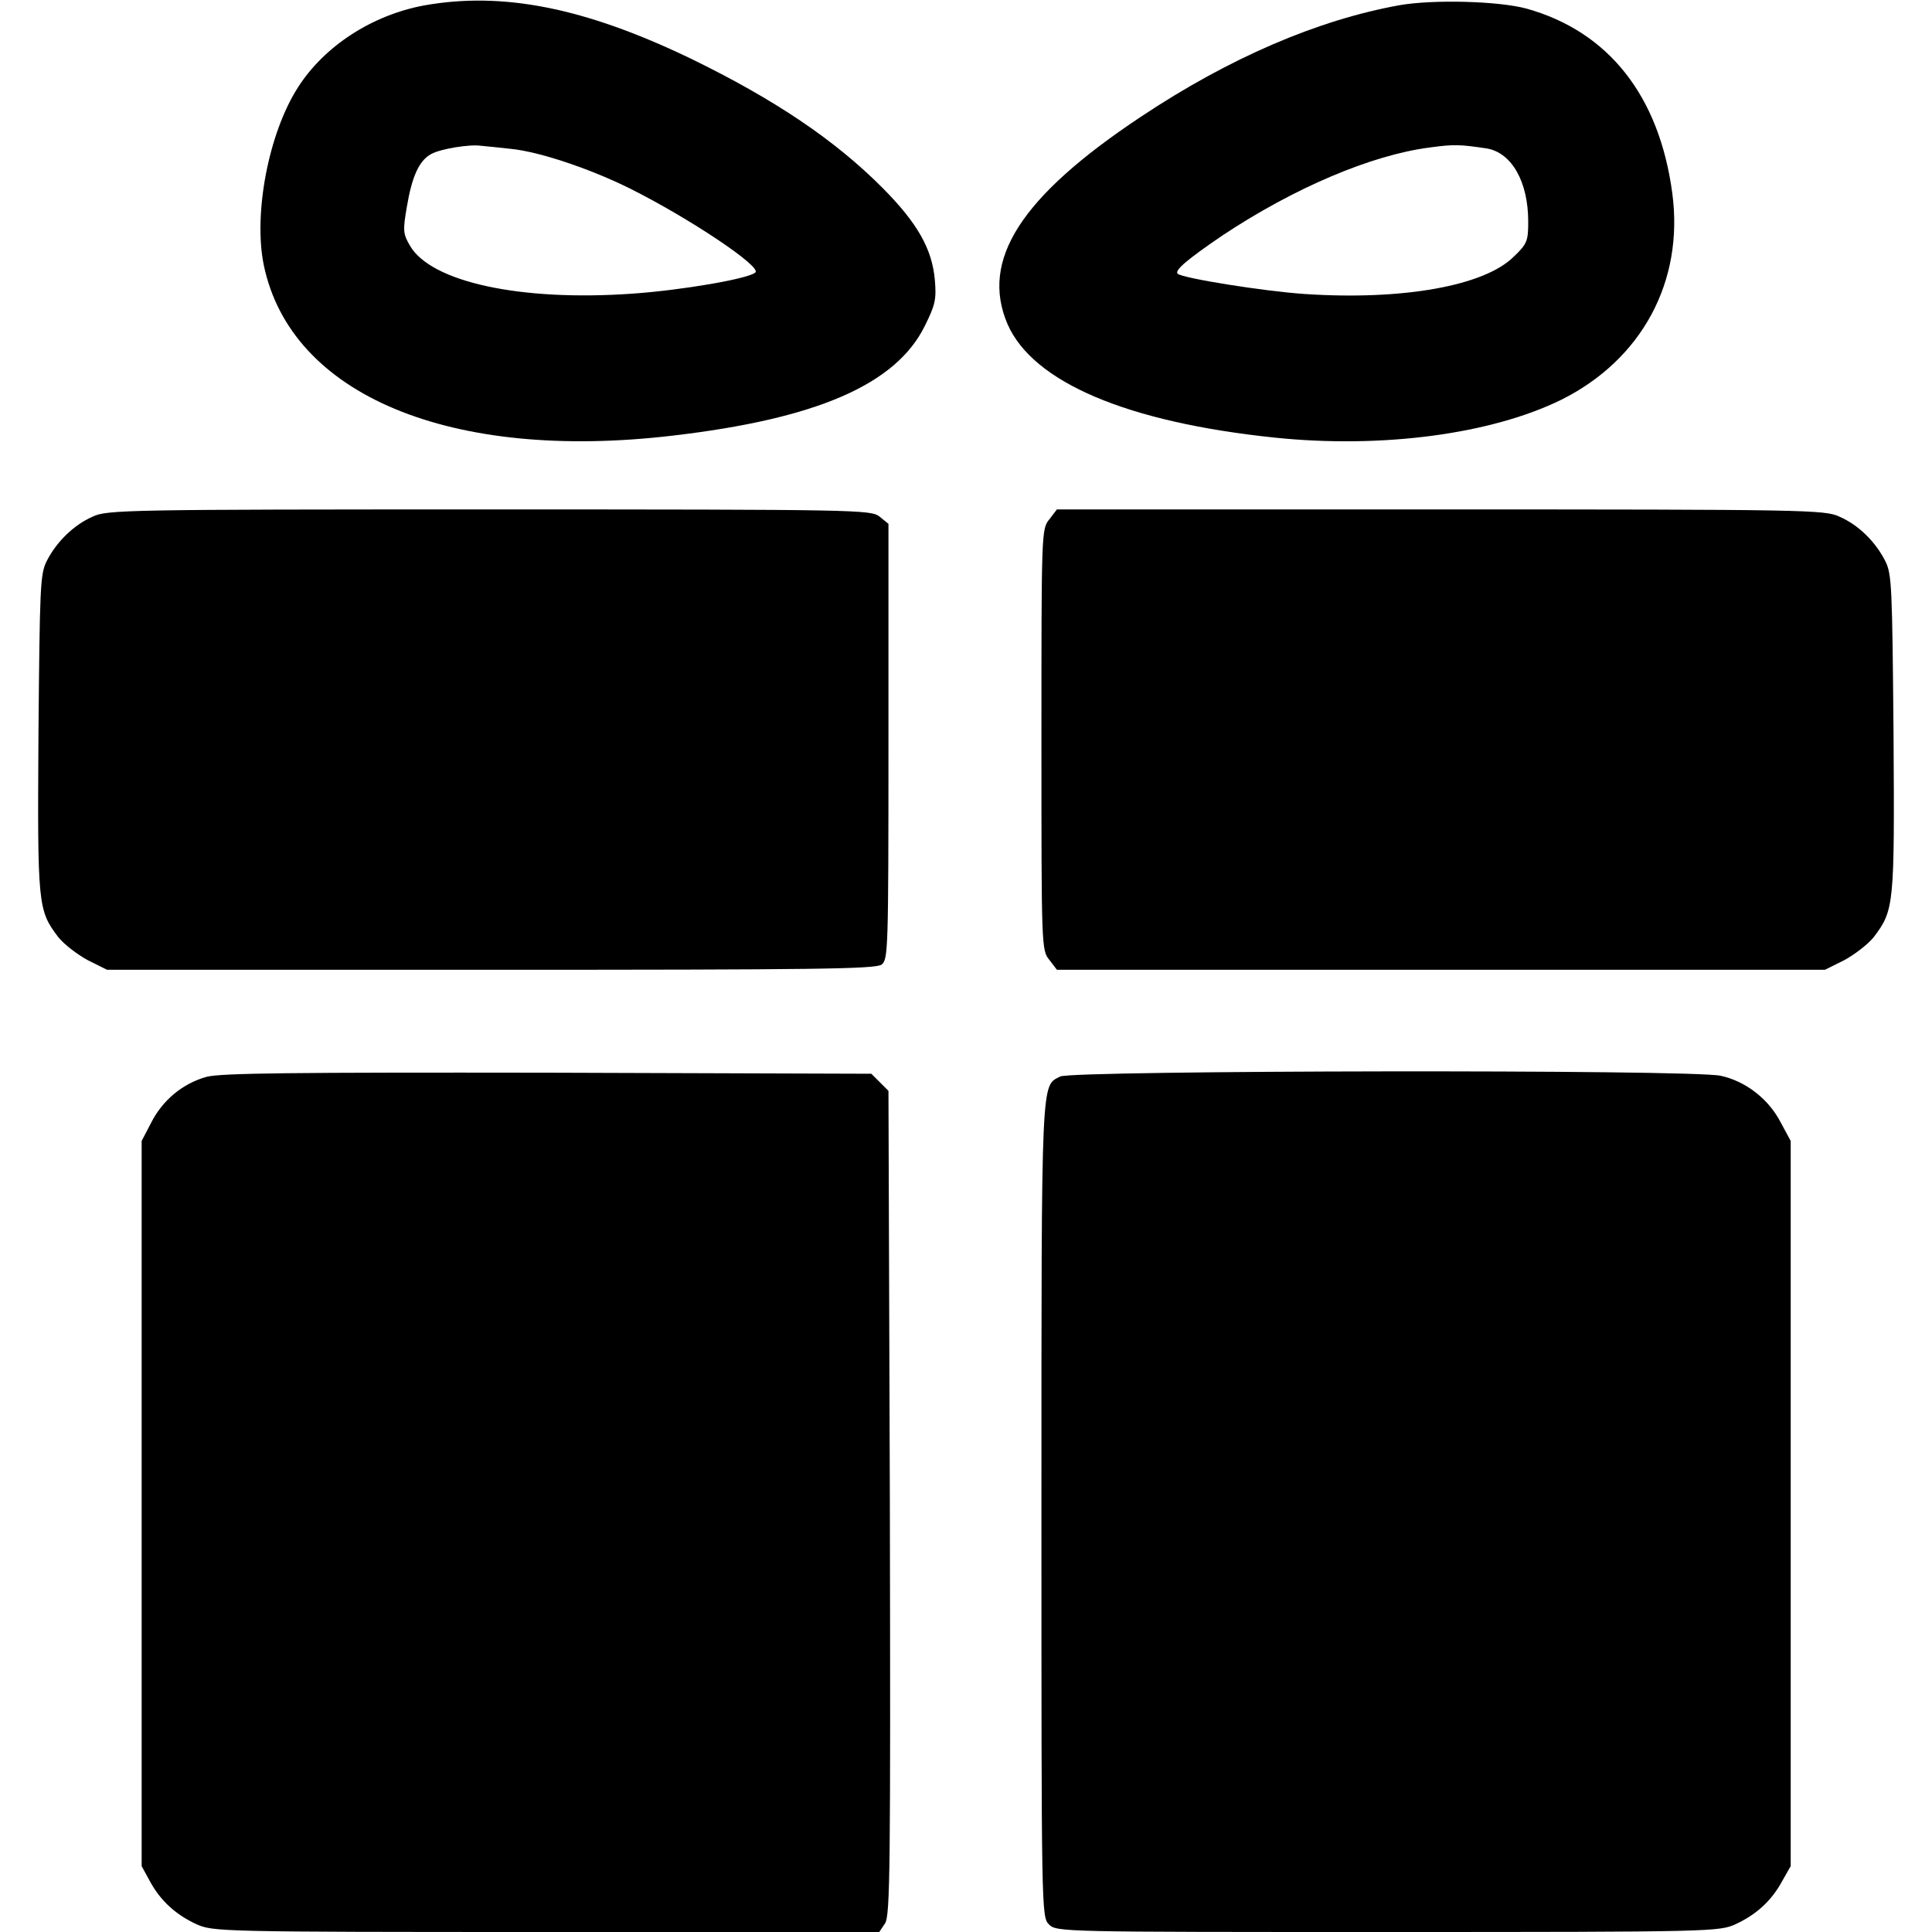
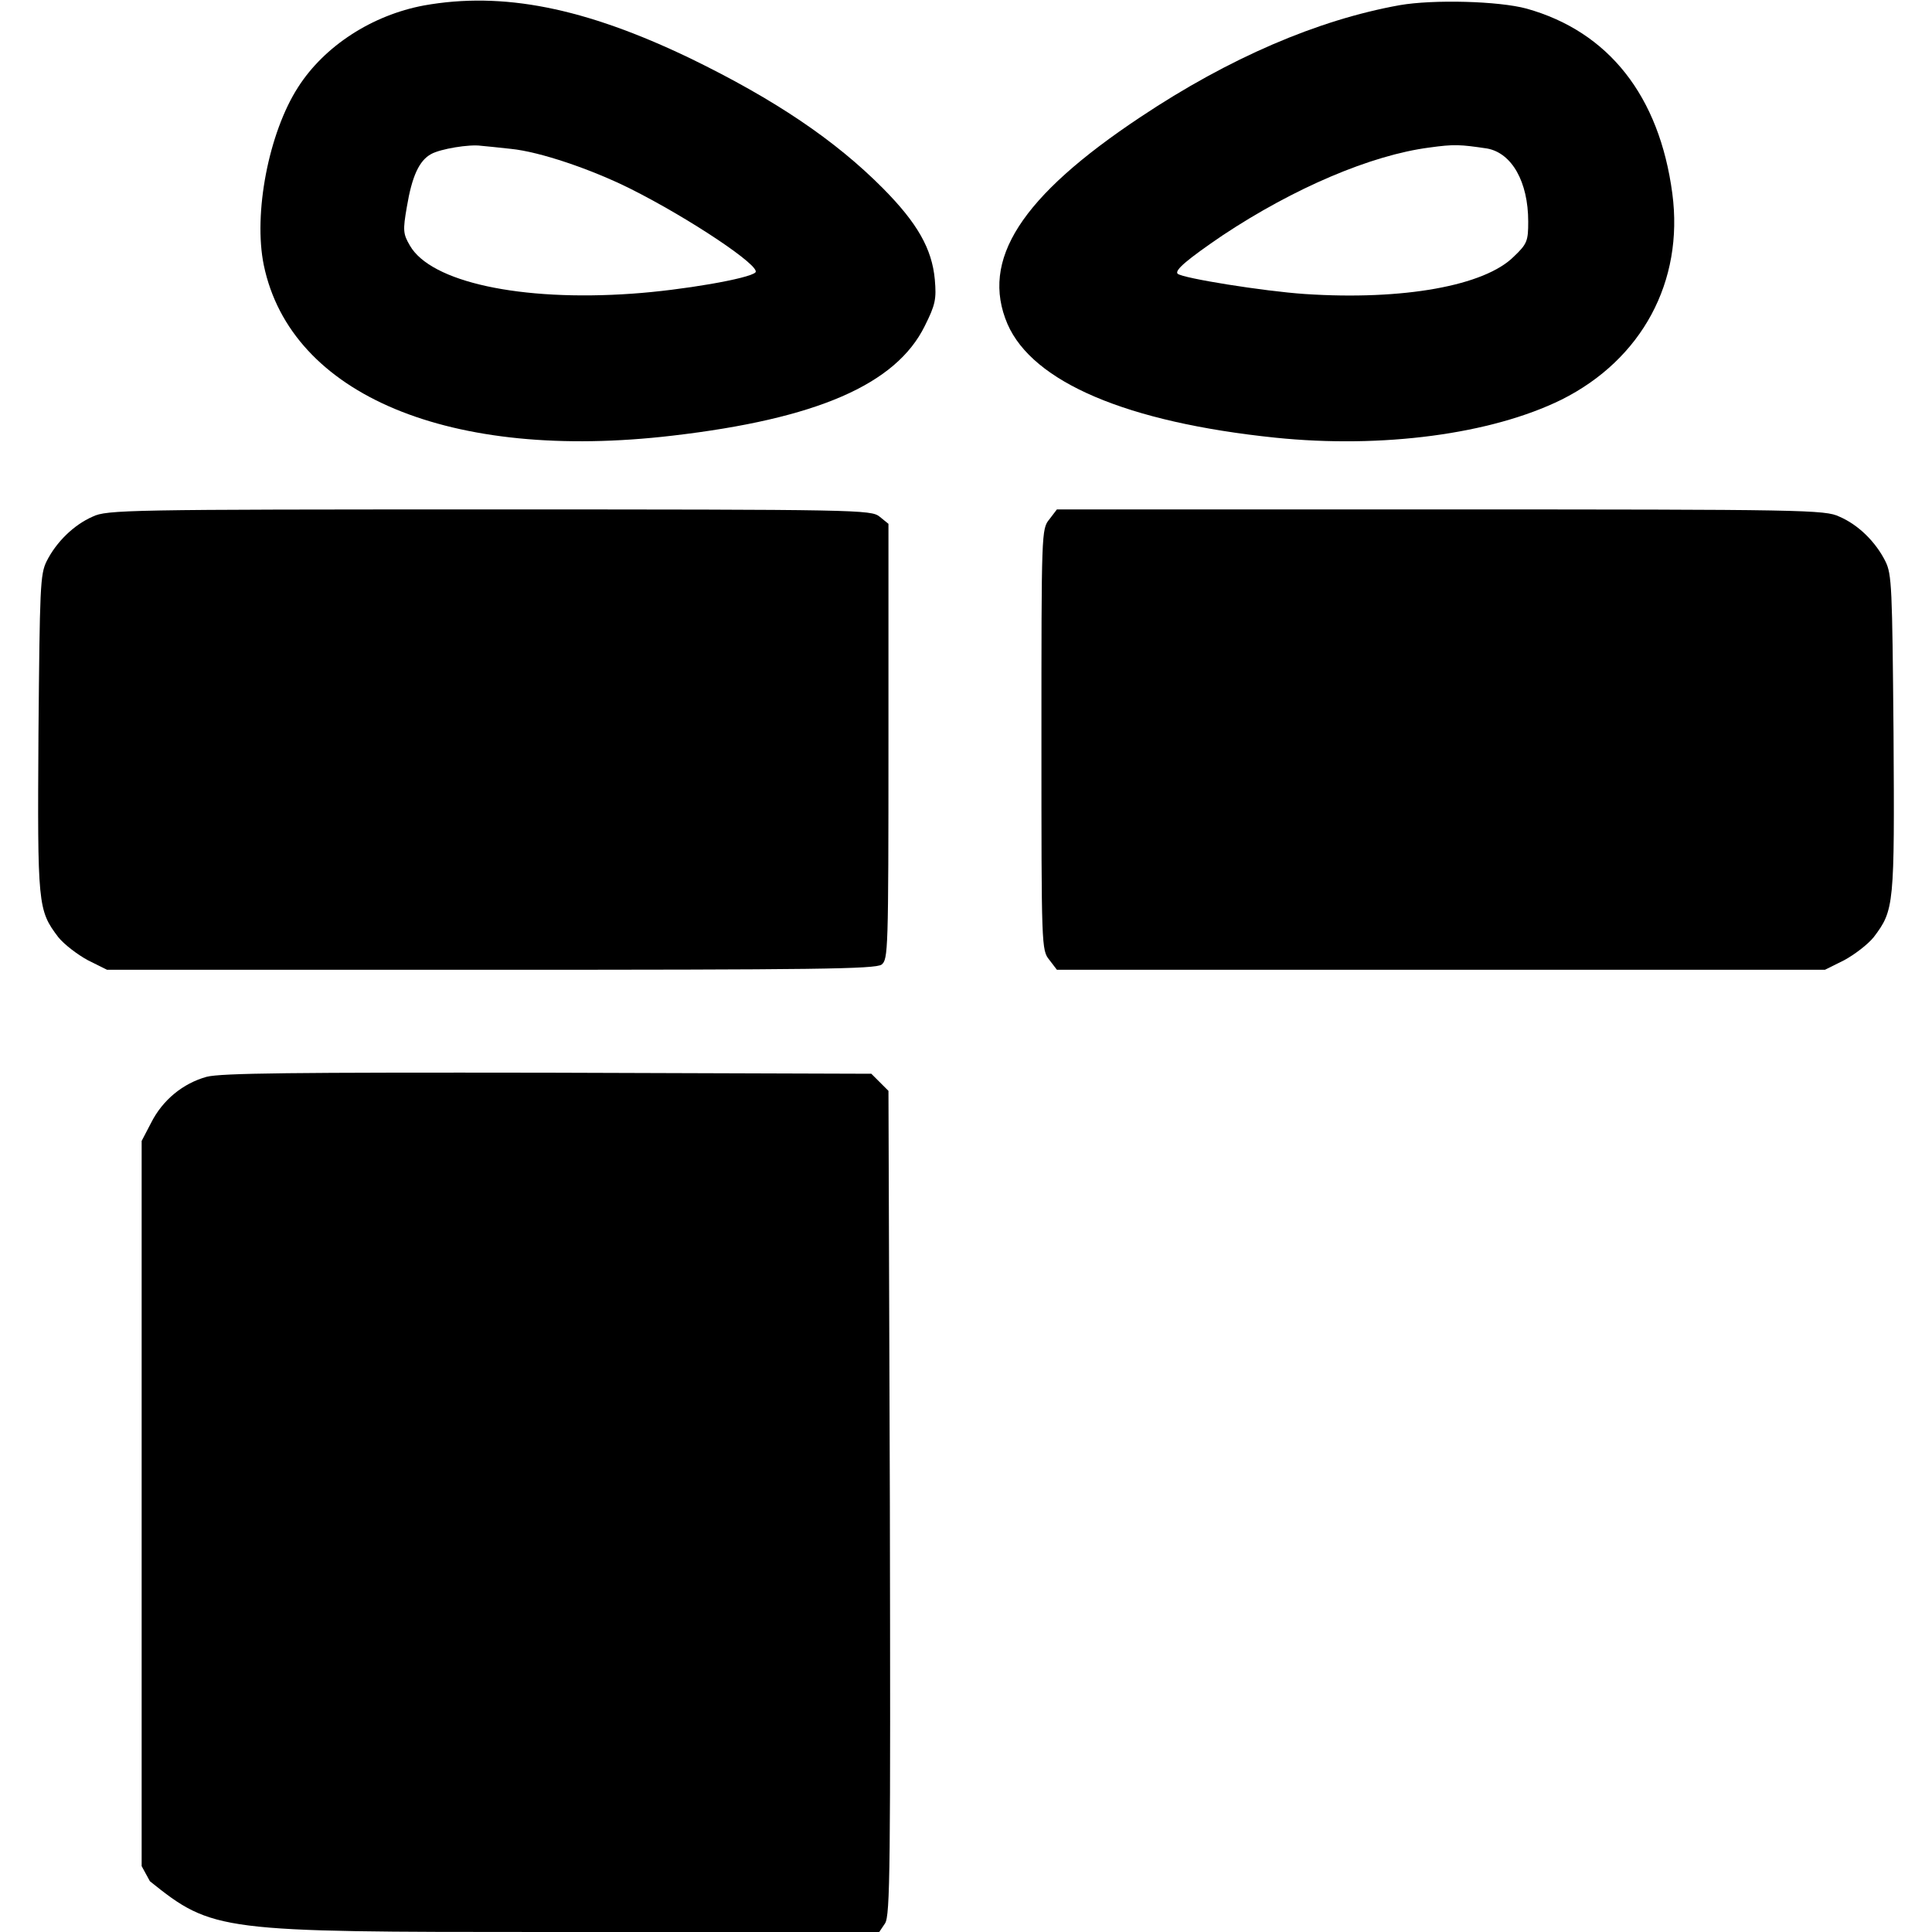
<svg xmlns="http://www.w3.org/2000/svg" width="22px" height="22px" viewBox="0 0 22 22" version="1.1">
  <g id="surface1">
    <path style=" stroke:none;fill-rule:nonzero;fill:rgb(0%,0%,0%);fill-opacity:1;" d="M 4.828 0.062 C 4.238 0.172 3.695 0.523 3.395 0.992 C 3.059 1.512 2.883 2.434 3.004 3.02 C 3.312 4.5 5.129 5.258 7.656 4.961 C 9.297 4.77 10.203 4.379 10.531 3.711 C 10.652 3.469 10.664 3.406 10.645 3.184 C 10.613 2.832 10.445 2.539 10.055 2.145 C 9.512 1.598 8.824 1.133 7.859 0.664 C 6.656 0.086 5.723 -0.098 4.828 0.062 Z M 5.816 1.695 C 6.145 1.727 6.73 1.926 7.176 2.148 C 7.855 2.488 8.672 3.035 8.602 3.102 C 8.535 3.172 7.766 3.305 7.199 3.344 C 5.926 3.434 4.906 3.211 4.668 2.797 C 4.59 2.664 4.586 2.625 4.633 2.355 C 4.691 2.008 4.773 1.828 4.91 1.754 C 5.016 1.695 5.344 1.641 5.477 1.66 C 5.527 1.664 5.68 1.68 5.816 1.695 Z M 5.816 1.695 " />
    <path style=" stroke:none;fill-rule:nonzero;fill:rgb(0%,0%,0%);fill-opacity:1;" d="M 15.938 0.059 C 15.004 0.227 13.996 0.66 12.988 1.332 C 11.625 2.238 11.16 2.961 11.473 3.691 C 11.762 4.352 12.832 4.809 14.523 4.984 C 15.738 5.109 16.98 4.945 17.781 4.551 C 18.695 4.094 19.176 3.207 19.043 2.203 C 18.895 1.09 18.316 0.359 17.383 0.098 C 17.066 0.012 16.324 -0.008 15.938 0.059 Z M 16.934 1.691 C 17.215 1.742 17.402 2.07 17.402 2.523 C 17.402 2.742 17.391 2.777 17.238 2.922 C 16.906 3.254 15.98 3.422 14.859 3.348 C 14.387 3.316 13.465 3.168 13.41 3.117 C 13.371 3.078 13.527 2.949 13.922 2.68 C 14.734 2.141 15.613 1.766 16.277 1.68 C 16.559 1.641 16.625 1.645 16.934 1.691 Z M 16.934 1.691 " />
    <path style=" stroke:none;fill-rule:nonzero;fill:rgb(0%,0%,0%);fill-opacity:1;" d="M 1.055 5.883 C 0.84 5.977 0.641 6.172 0.531 6.391 C 0.457 6.539 0.453 6.688 0.438 8.352 C 0.426 10.312 0.43 10.363 0.664 10.672 C 0.73 10.754 0.883 10.871 1 10.934 L 1.219 11.043 L 5.586 11.043 C 9.289 11.043 9.965 11.035 10.039 10.984 C 10.113 10.922 10.117 10.844 10.117 8.441 L 10.117 5.965 L 10.016 5.883 C 9.918 5.805 9.785 5.801 5.57 5.801 C 1.457 5.801 1.215 5.805 1.055 5.883 Z M 1.055 5.883 " />
    <path style=" stroke:none;fill-rule:nonzero;fill:rgb(0%,0%,0%);fill-opacity:1;" d="M 11.949 5.914 C 11.859 6.023 11.859 6.062 11.859 8.422 C 11.859 10.781 11.859 10.82 11.949 10.93 L 12.035 11.043 L 20.781 11.043 L 21 10.934 C 21.117 10.871 21.27 10.754 21.336 10.672 C 21.57 10.363 21.574 10.312 21.562 8.352 C 21.547 6.688 21.543 6.539 21.469 6.391 C 21.359 6.172 21.164 5.977 20.945 5.883 C 20.785 5.805 20.543 5.801 16.406 5.801 L 12.035 5.801 Z M 11.949 5.914 " />
-     <path style=" stroke:none;fill-rule:nonzero;fill:rgb(0%,0%,0%);fill-opacity:1;" d="M 2.352 12.262 C 2.086 12.336 1.852 12.523 1.719 12.789 L 1.613 12.992 L 1.613 21.25 L 1.707 21.422 C 1.828 21.645 2 21.801 2.234 21.91 C 2.422 21.996 2.496 22 6.219 22 L 10.012 22 L 10.078 21.902 C 10.137 21.812 10.141 21.266 10.133 17.109 L 10.117 12.422 L 9.922 12.227 L 6.238 12.215 C 3.34 12.211 2.516 12.219 2.352 12.262 Z M 2.352 12.262 " />
-     <path style=" stroke:none;fill-rule:nonzero;fill:rgb(0%,0%,0%);fill-opacity:1;" d="M 12.074 12.258 C 11.855 12.371 11.859 12.199 11.859 17.176 C 11.859 21.773 11.859 21.828 11.945 21.914 C 12.031 22 12.086 22 15.805 22 C 19.504 22 19.578 21.996 19.766 21.91 C 20 21.801 20.172 21.645 20.293 21.422 L 20.391 21.25 L 20.391 12.992 L 20.277 12.781 C 20.141 12.516 19.879 12.312 19.594 12.25 C 19.258 12.176 12.215 12.188 12.074 12.258 Z M 12.074 12.258 " />
+     <path style=" stroke:none;fill-rule:nonzero;fill:rgb(0%,0%,0%);fill-opacity:1;" d="M 2.352 12.262 C 2.086 12.336 1.852 12.523 1.719 12.789 L 1.613 12.992 L 1.613 21.25 L 1.707 21.422 C 2.422 21.996 2.496 22 6.219 22 L 10.012 22 L 10.078 21.902 C 10.137 21.812 10.141 21.266 10.133 17.109 L 10.117 12.422 L 9.922 12.227 L 6.238 12.215 C 3.34 12.211 2.516 12.219 2.352 12.262 Z M 2.352 12.262 " />
  </g>
</svg>